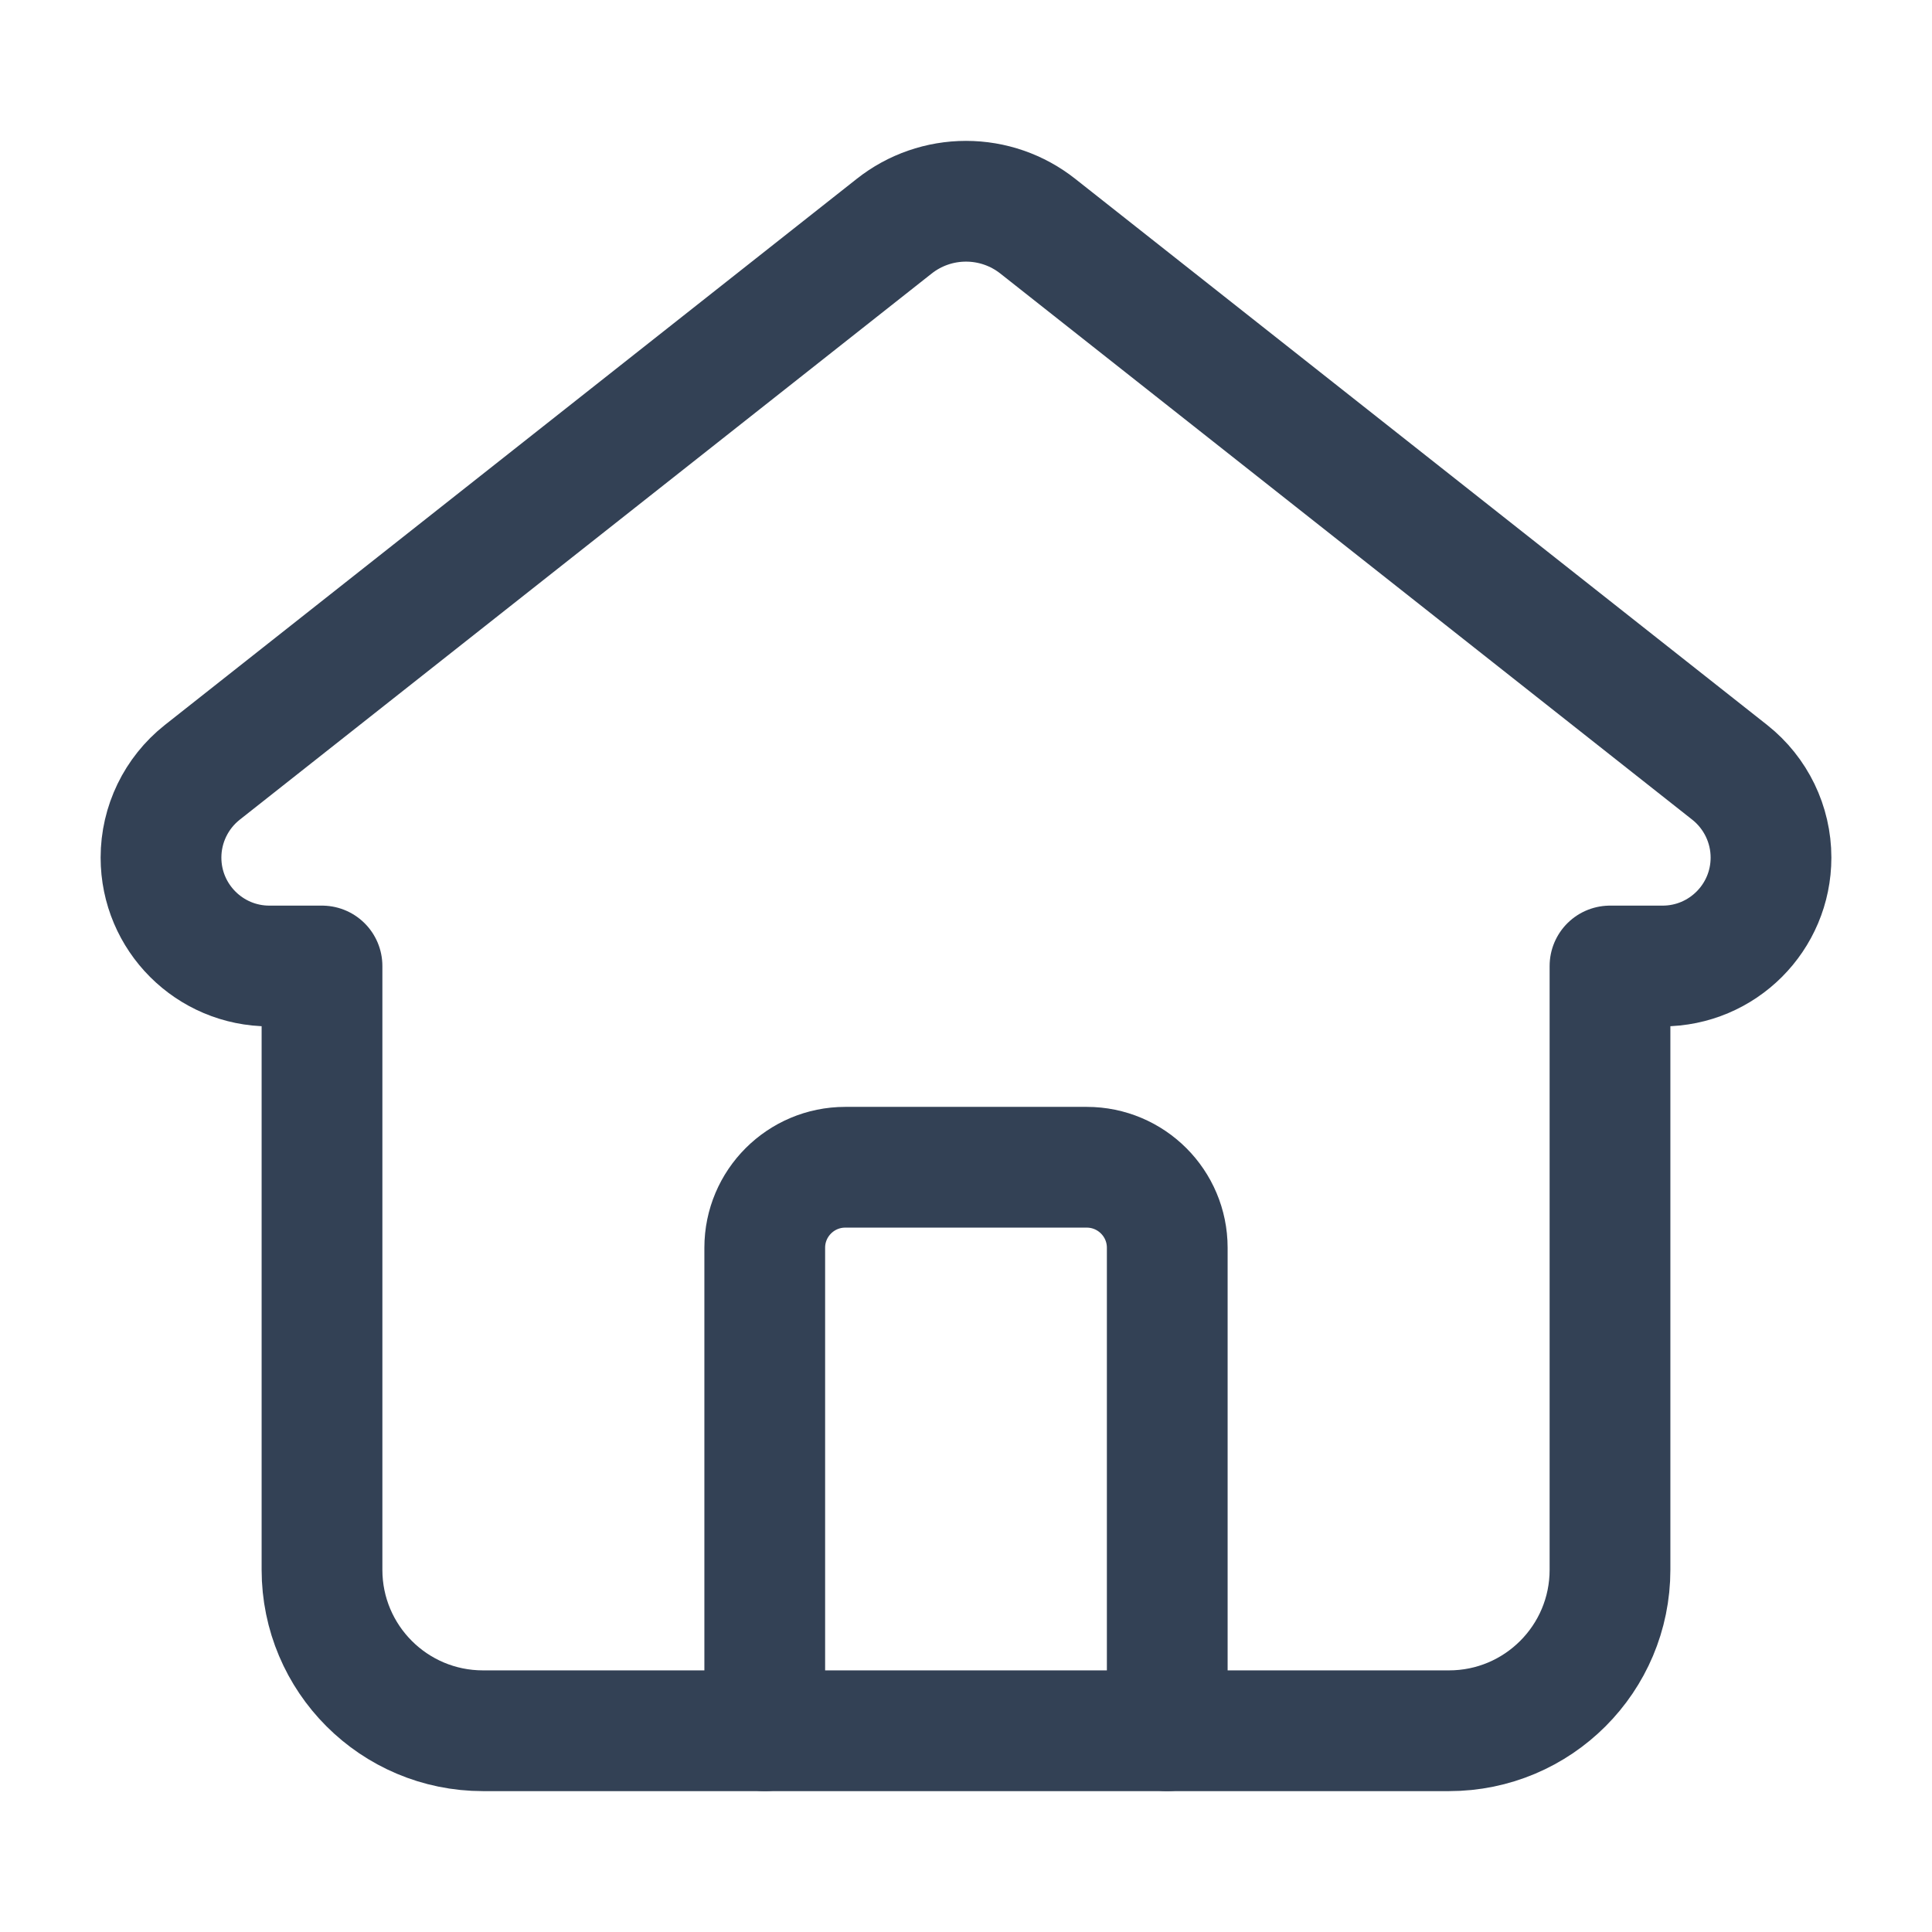
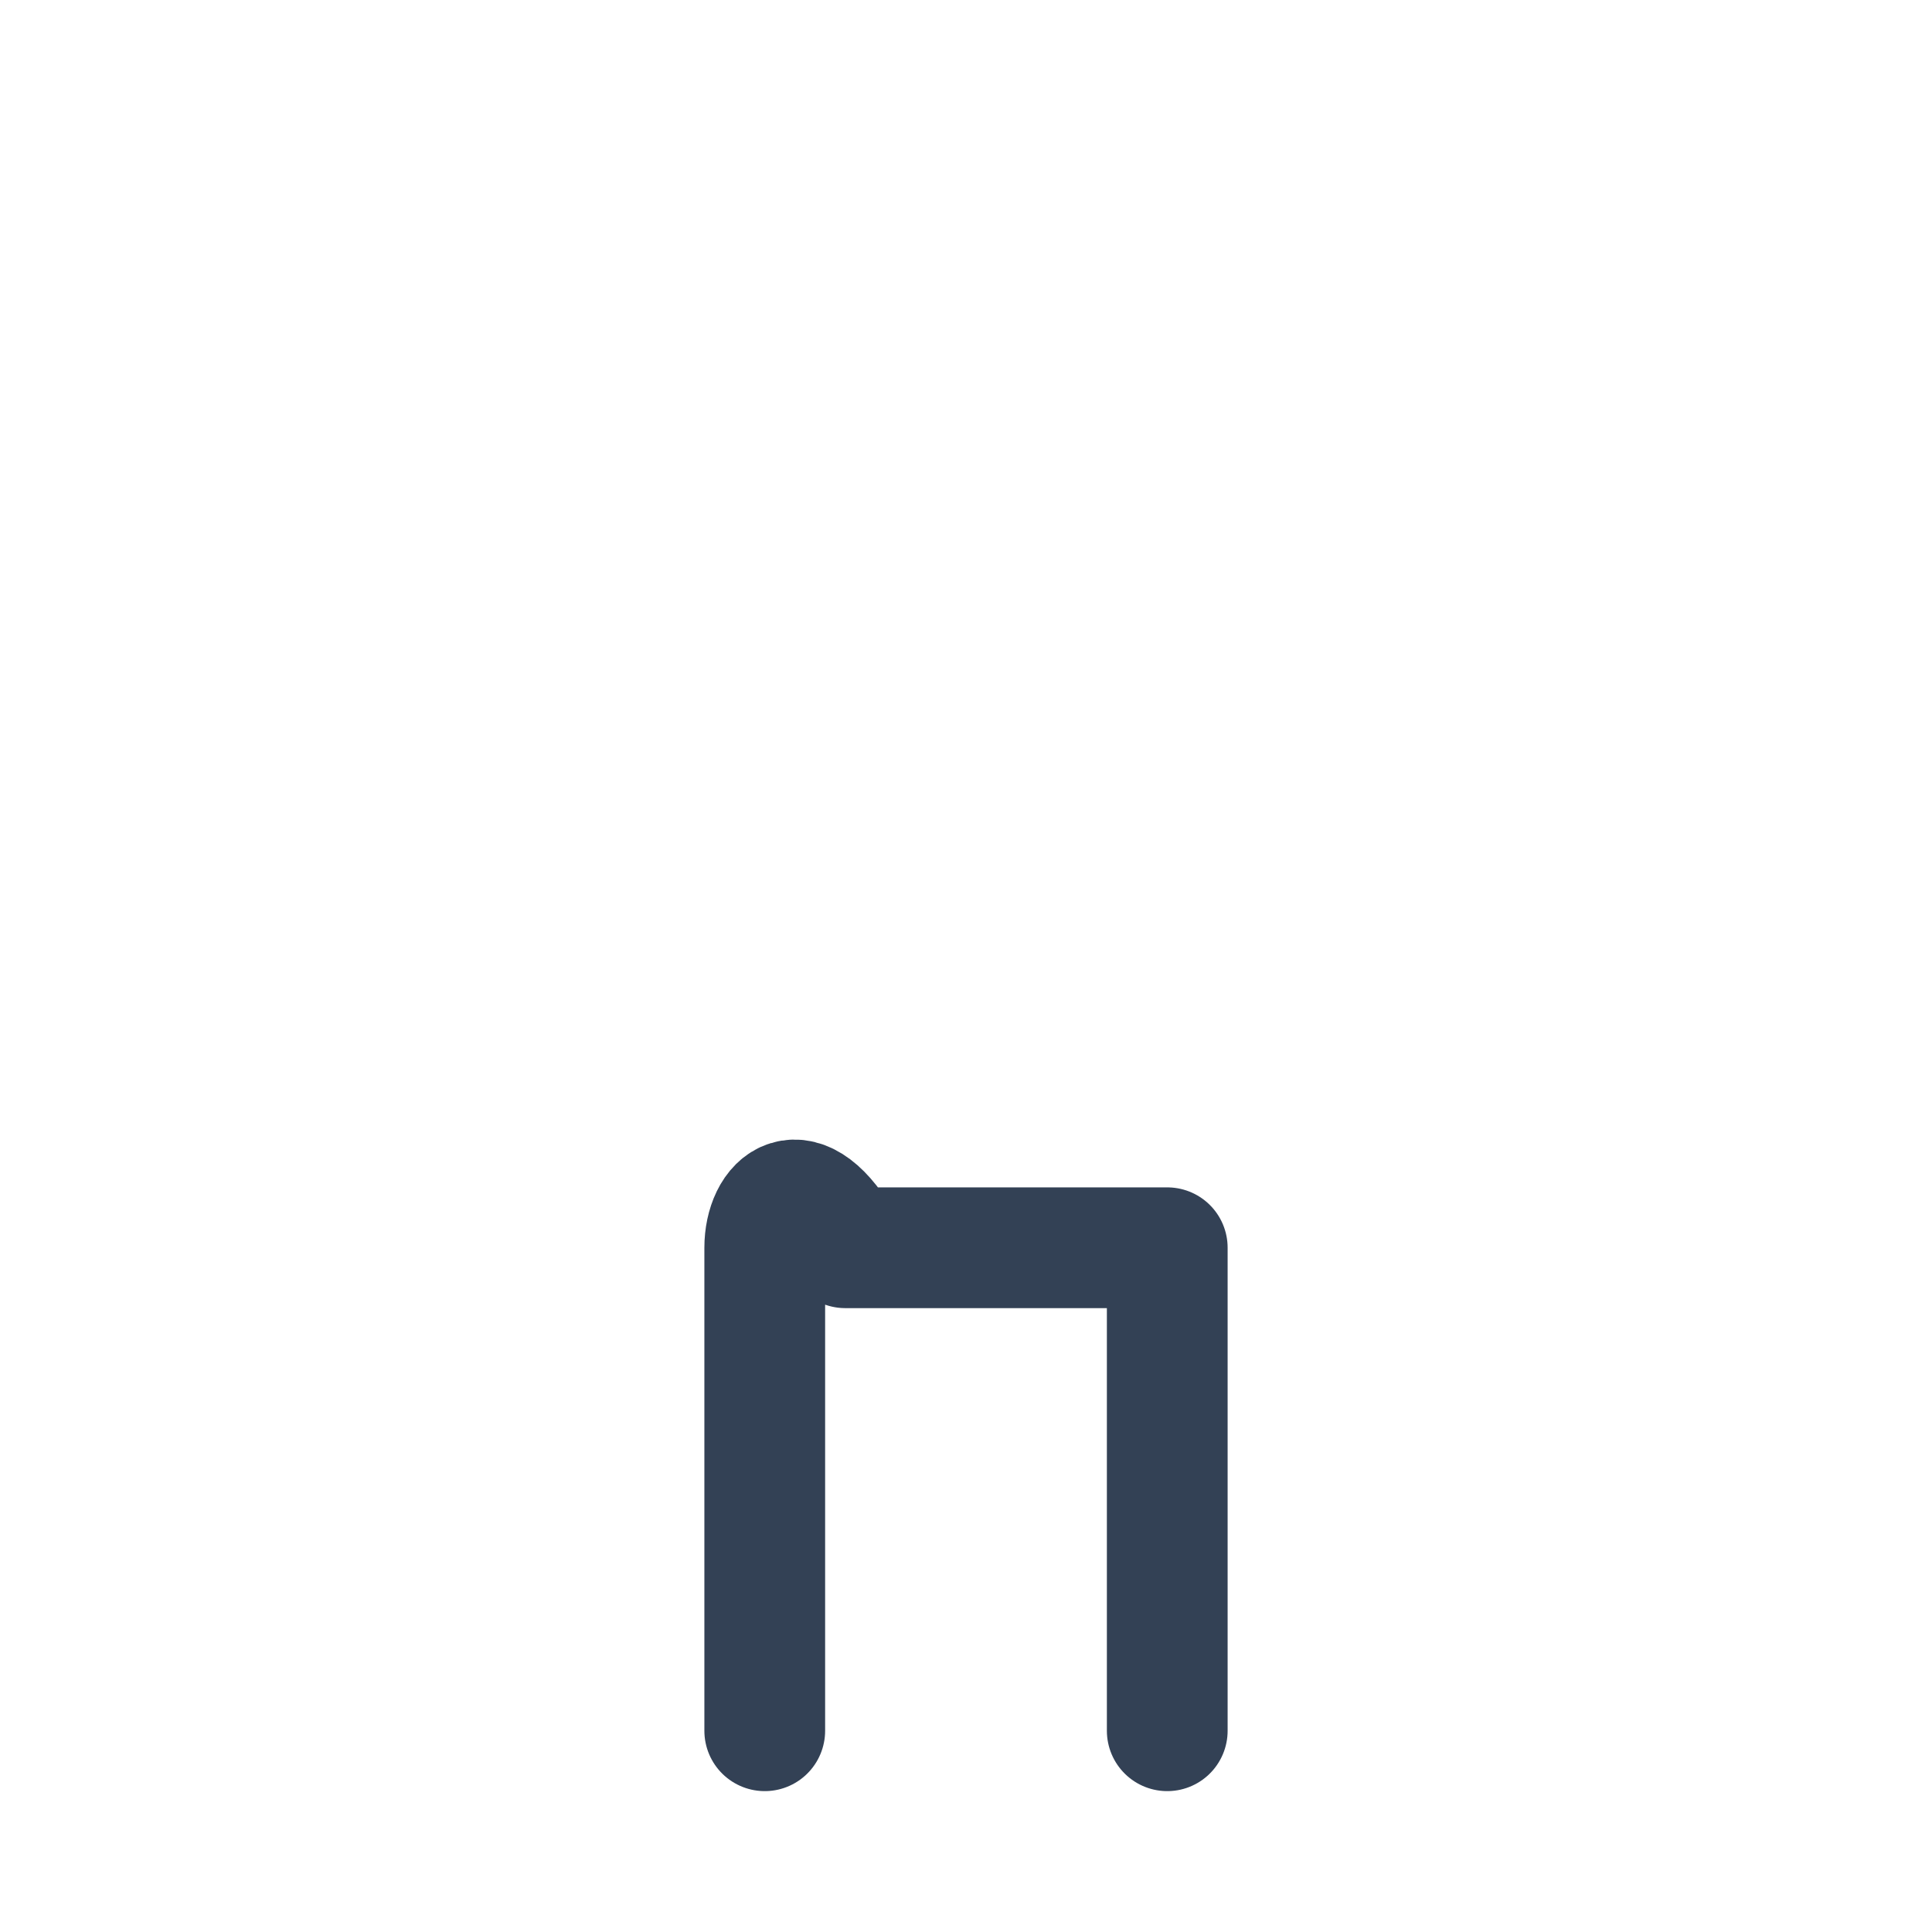
<svg xmlns="http://www.w3.org/2000/svg" width="24" height="24" viewBox="0 0 24 24" fill="none">
-   <path d="M12.892 2.81L21.488 9.595C21.811 9.851 22 10.241 22 10.653C22 11.397 21.397 12 20.653 12H20V19.5C20 20.605 19.105 21.5 18 21.5H6C4.895 21.5 4 20.605 4 19.5V12H3.347C2.603 12 2 11.397 2 10.653C2 10.241 2.189 9.851 2.512 9.595L11.108 2.81C11.362 2.609 11.676 2.5 12 2.5C12.324 2.5 12.638 2.609 12.892 2.81Z" stroke="#334155" stroke-width="1.5" stroke-linecap="round" stroke-linejoin="round" />
-   <path d="M14.5 21.5V15.5C14.5 14.948 14.052 14.5 13.5 14.5H10.5C9.948 14.5 9.5 14.948 9.5 15.5V21.5" stroke="#334155" stroke-width="1.5" stroke-linecap="round" stroke-linejoin="round" />
+   <path d="M14.5 21.5V15.5H10.5C9.948 14.5 9.5 14.948 9.5 15.5V21.5" stroke="#334155" stroke-width="1.5" stroke-linecap="round" stroke-linejoin="round" />
</svg>